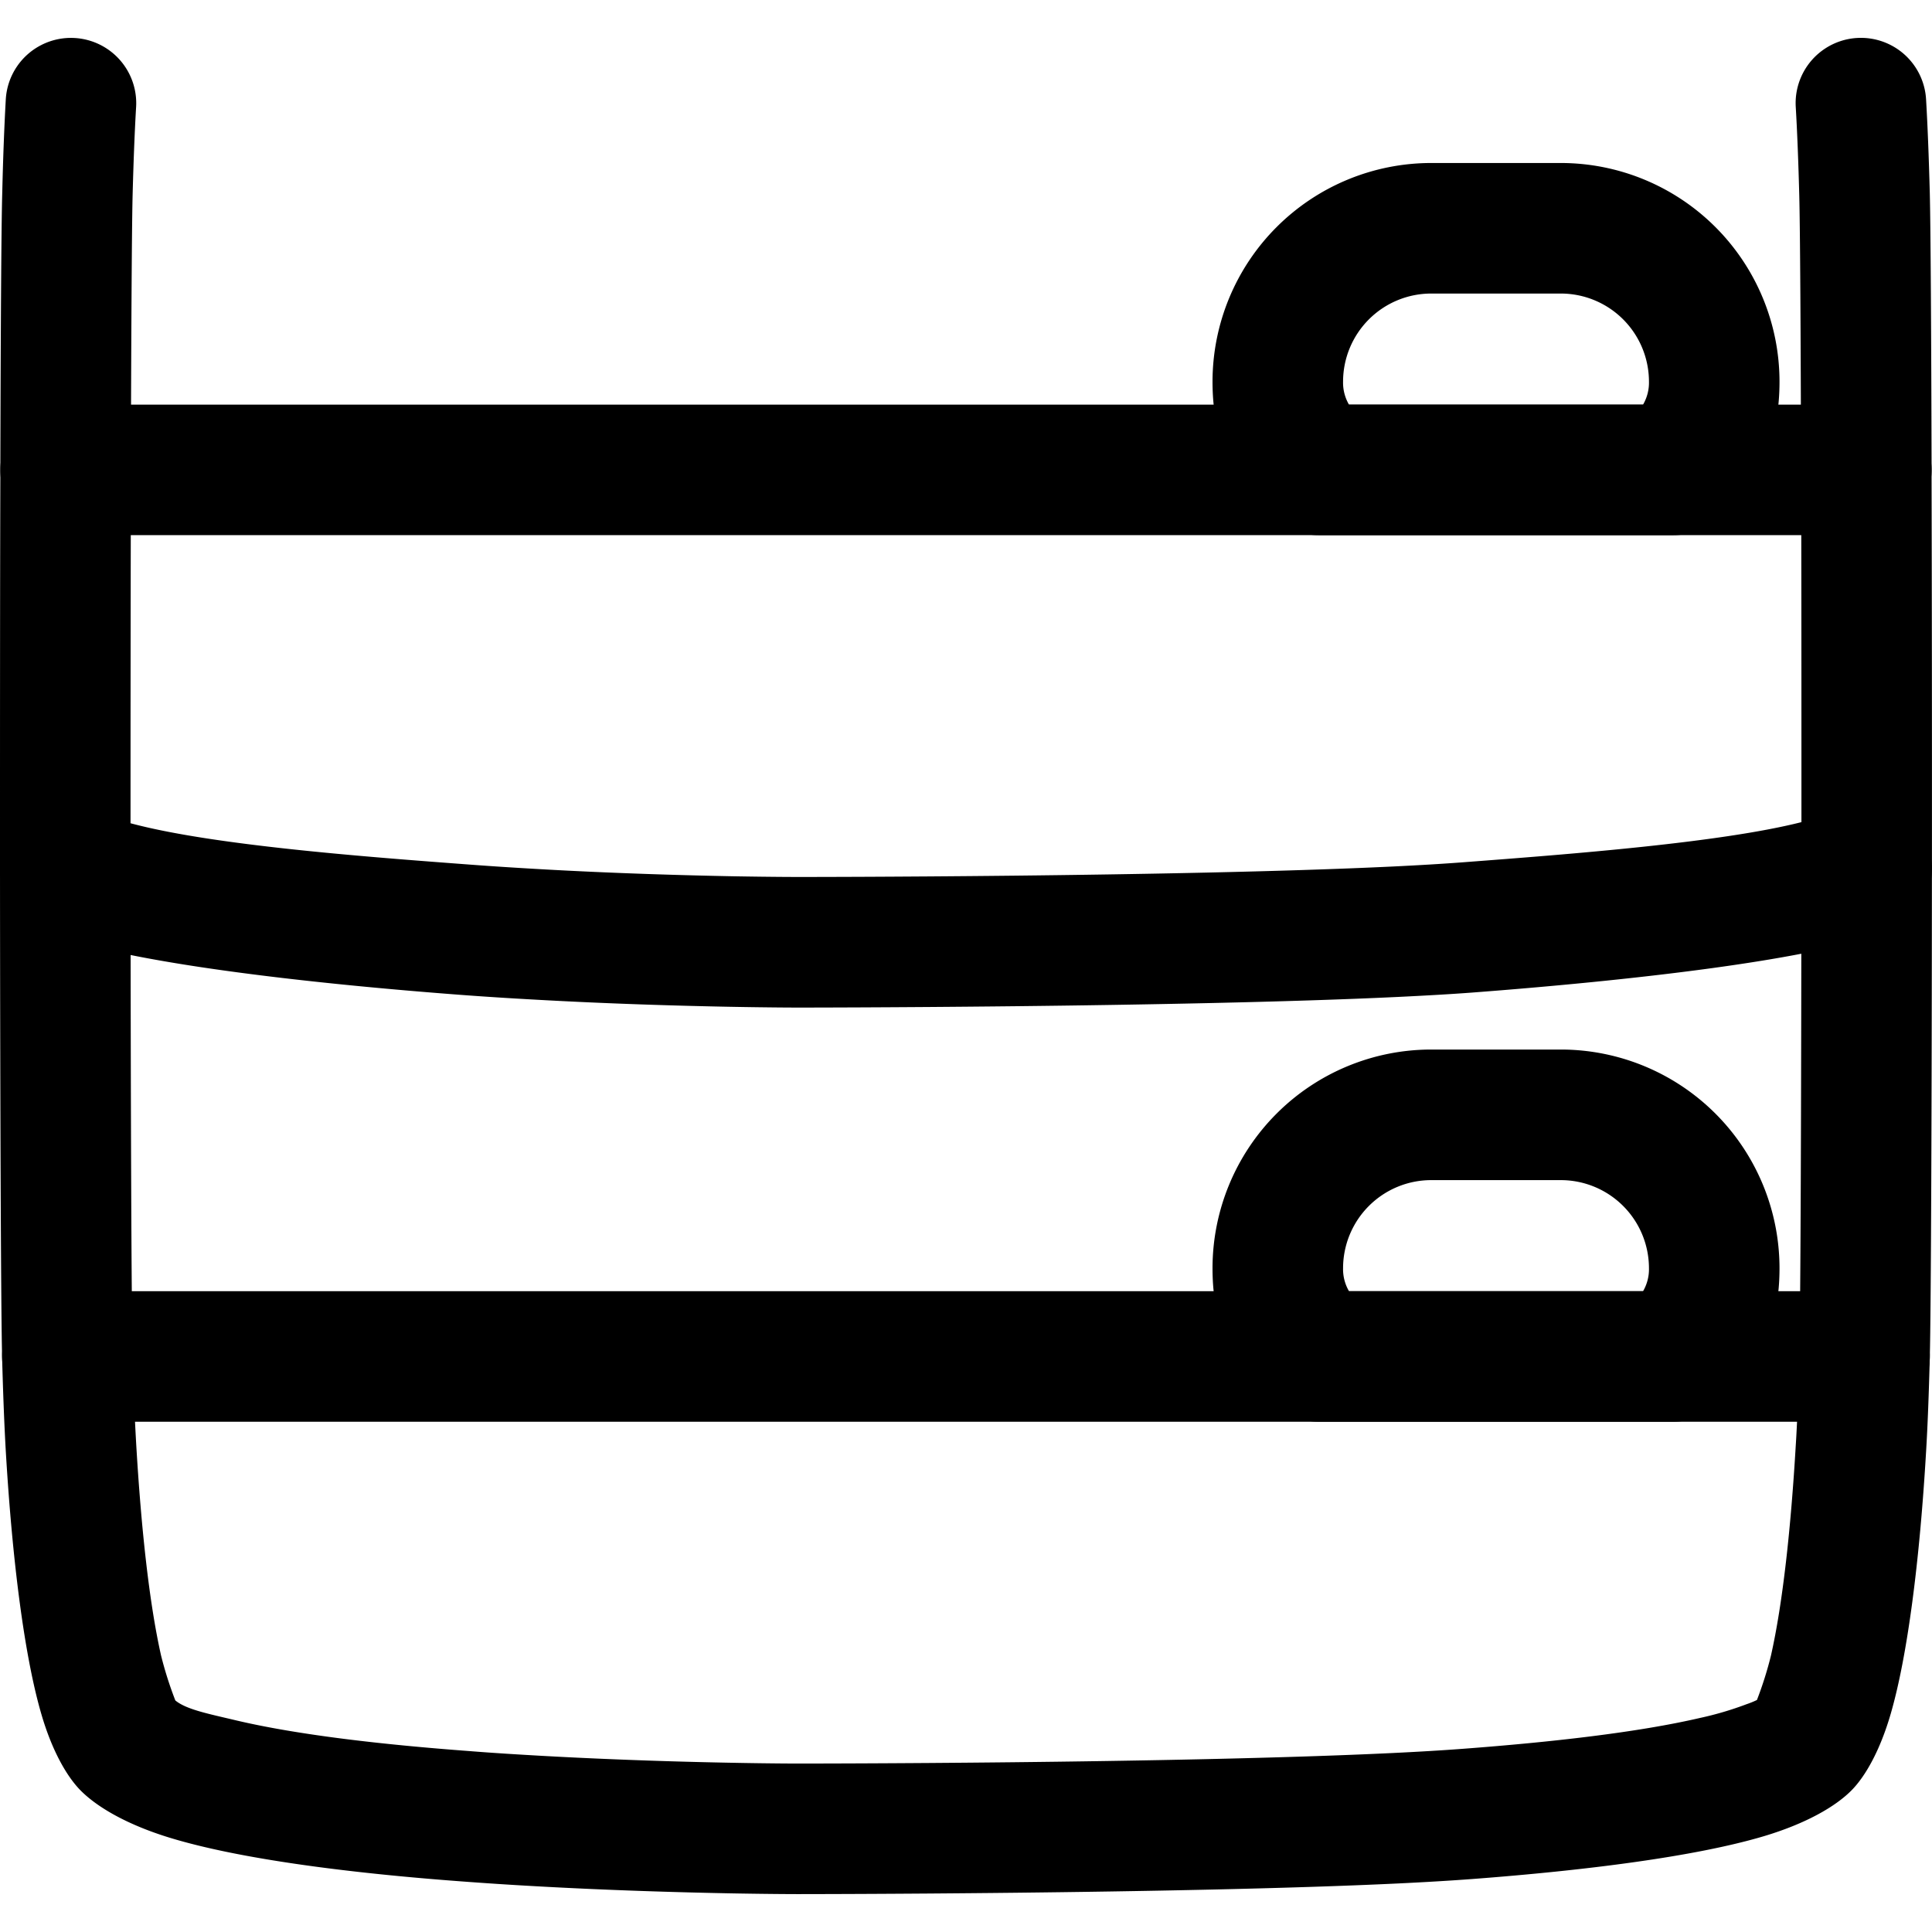
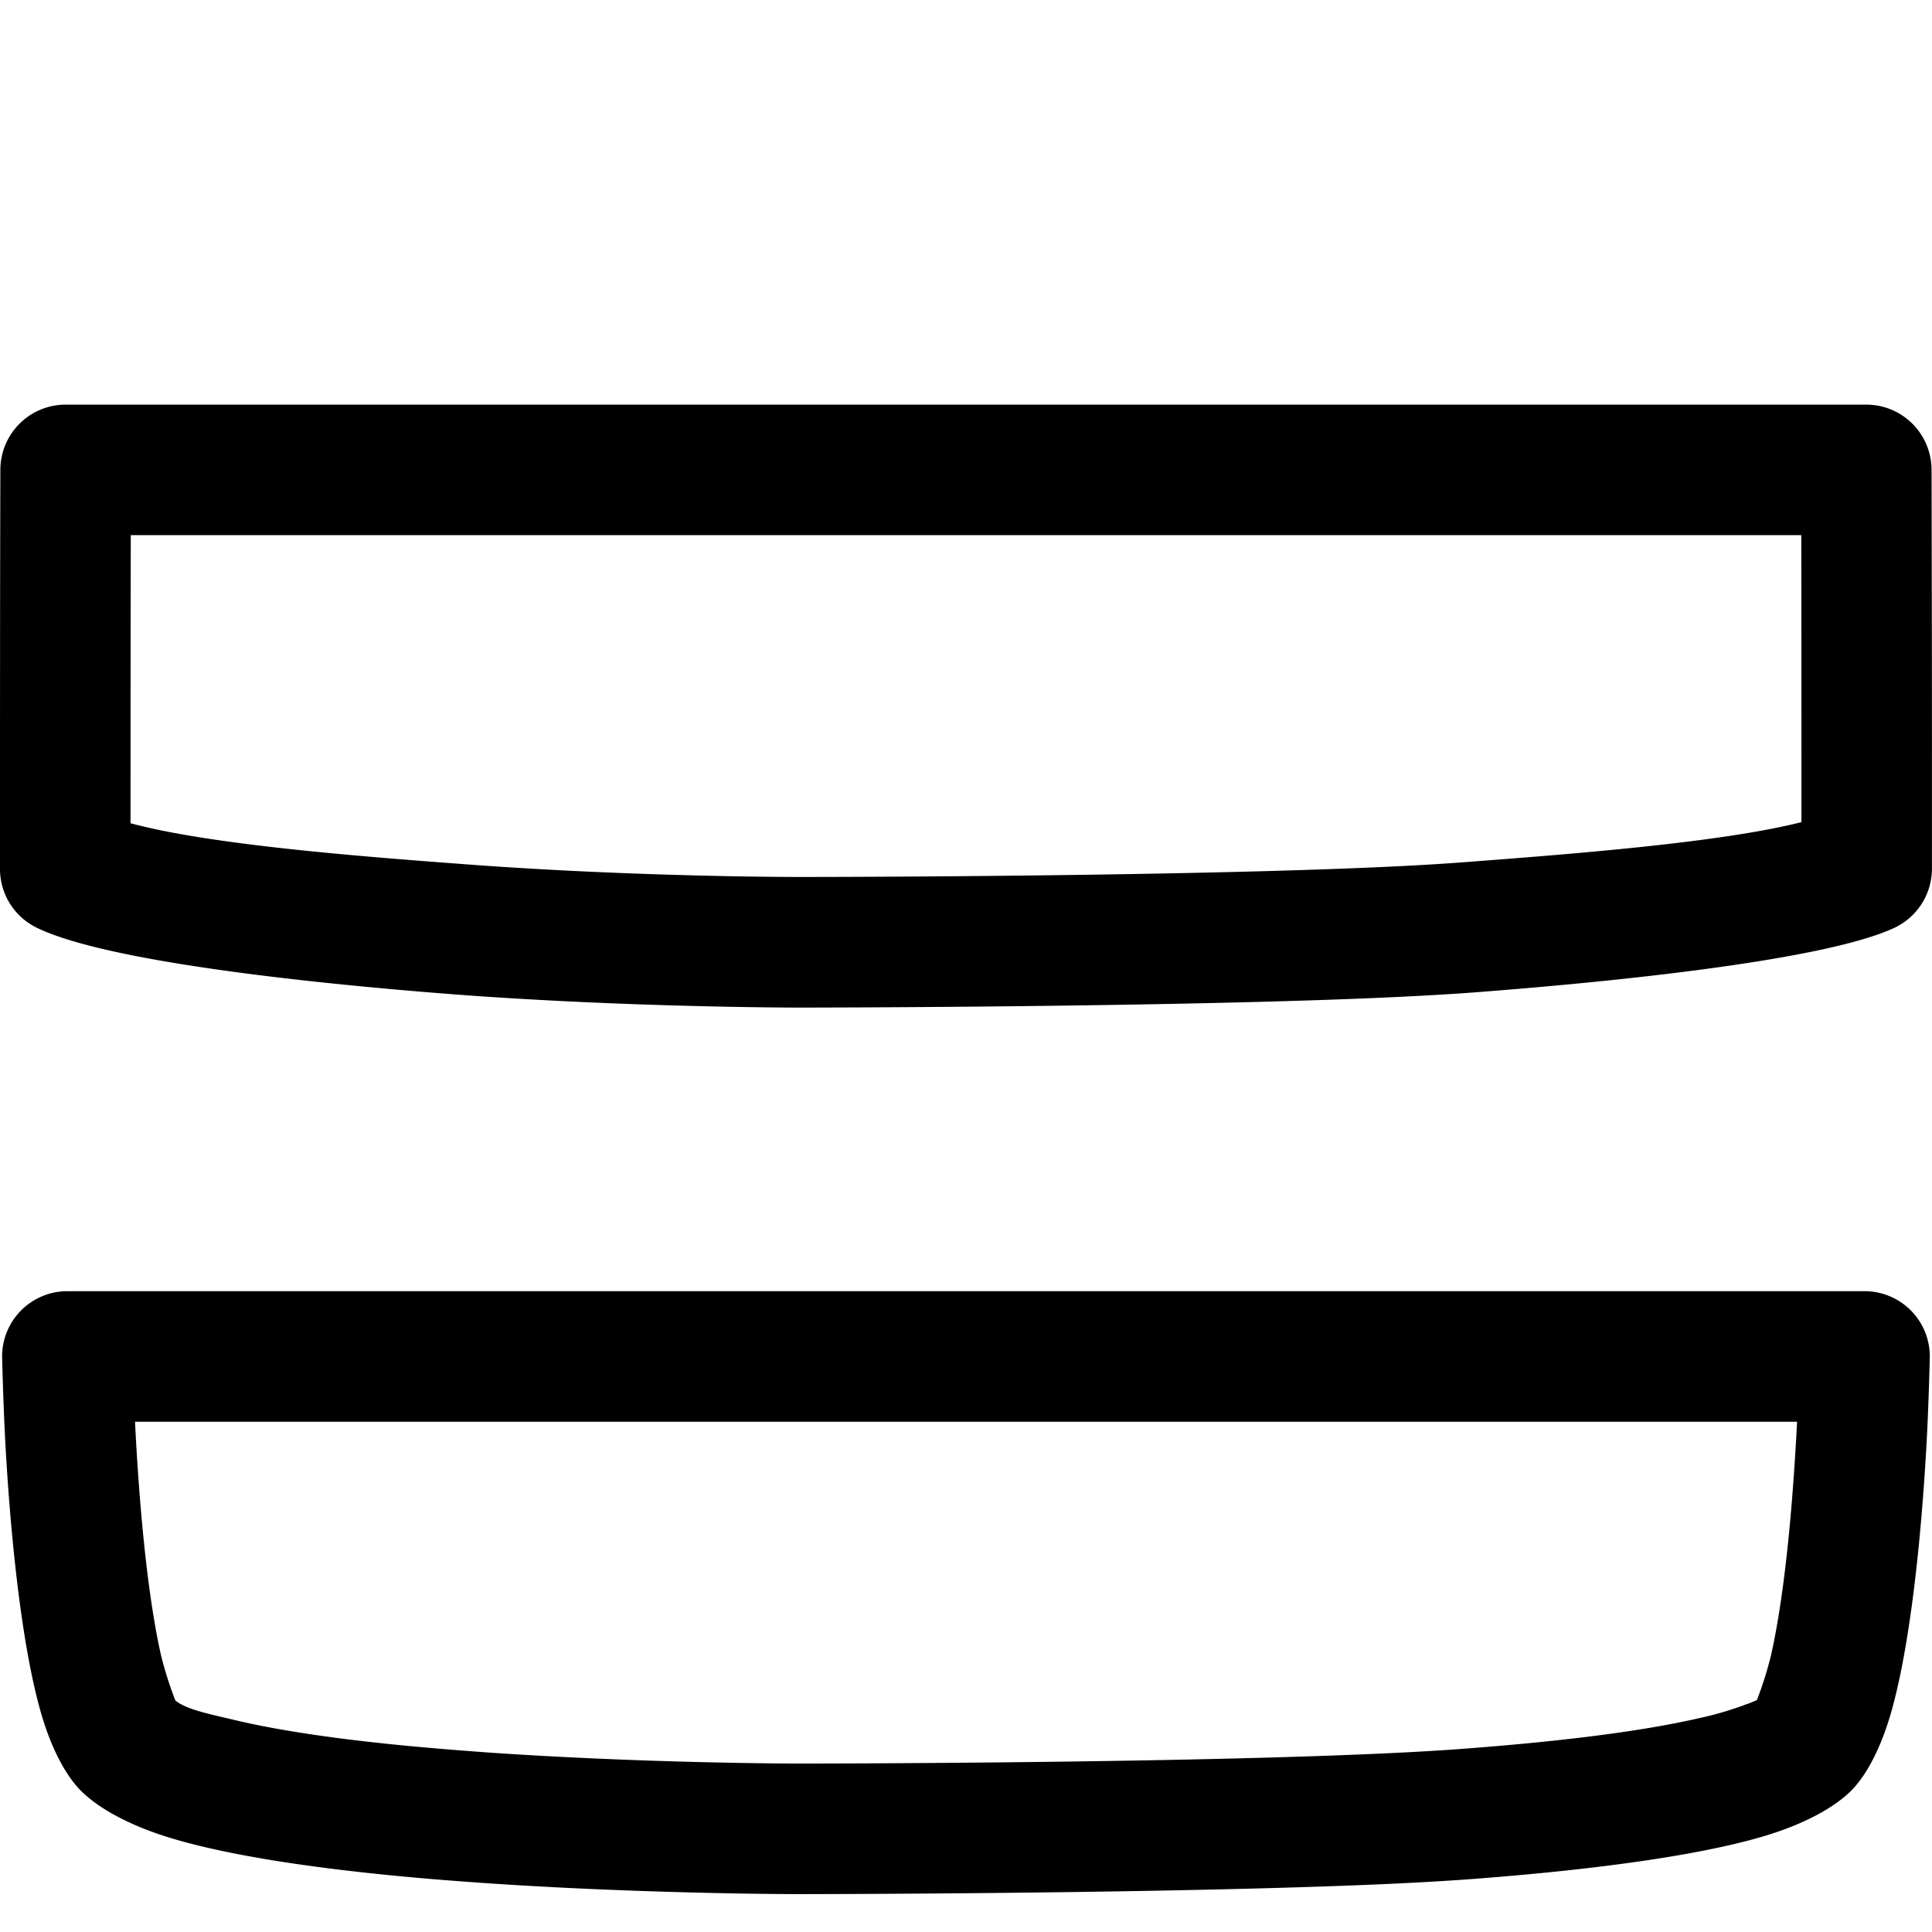
<svg xmlns="http://www.w3.org/2000/svg" id="O" viewBox="0 0 1000 1000">
  <defs>
    <style>.cls-1{fill-rule:evenodd;}</style>
  </defs>
  <g id="Bunk-Bed">
    <g id="Layer75">
-       <path class="cls-1" d="M929.48,55.38a33.78,33.78,0,0,1,67.45-4c.79,13.37,1.43,29.82,1.92,48.16.44,17,.76,72.47.94,143.57a33.78,33.78,0,1,1-67.56.17c-.18-70.3-.49-125.2-.93-142C930.84,83.83,930.24,68.14,929.48,55.38Zm2.92,394.23a33.78,33.78,0,1,1,67.56.05C999.88,568.8,999.51,678,998.85,703a33.78,33.78,0,0,1-67.54-1.78C932,676.35,932.32,567.94,932.4,449.61ZM68.65,701.19A33.78,33.78,0,0,1,1.11,703C.45,678,.08,568.91,0,449.83a33.79,33.79,0,0,1,67.57-.05C67.64,568.05,68,676.36,68.65,701.19ZM67.73,243.3a33.78,33.78,0,1,1-67.56-.17c.18-71.1.5-126.62,1-143.57C1.6,81.22,2.24,64.77,3,51.4a33.78,33.78,0,0,1,67.45,4c-.76,12.76-1.36,28.45-1.82,46C68.22,118.1,67.91,173,67.73,243.3ZM657.54,725c-19.4-21.05-29.94-37.69-29.94-68.55A113.23,113.23,0,0,1,740.78,543.24h67.11A113.23,113.23,0,0,1,921.07,656.42c0,30.86-10.54,47.5-29.94,68.55a33.81,33.81,0,0,1-24.85,10.89H682.39A33.81,33.81,0,0,1,657.54,725Zm40.69-56.67H850.44a22.6,22.6,0,0,0,3.06-11.88,45.64,45.64,0,0,0-45.61-45.62H740.78a45.64,45.64,0,0,0-45.61,45.62A22.6,22.6,0,0,0,698.23,668.3ZM657.54,266.11c-19.4-21.06-29.94-37.69-29.94-68.56A113.24,113.24,0,0,1,740.78,84.37h67.11A113.24,113.24,0,0,1,921.07,197.55c0,30.87-10.54,47.5-29.94,68.56A33.81,33.81,0,0,1,866.28,277H682.39A33.81,33.81,0,0,1,657.54,266.11Zm40.69-56.68H850.44a22.6,22.6,0,0,0,3.06-11.88,45.64,45.64,0,0,0-45.61-45.61H740.78a45.64,45.64,0,0,0-45.61,45.61A22.6,22.6,0,0,0,698.23,209.43Z" />
      <path class="cls-1" d="M34.89,668.31H965.08A33.78,33.78,0,0,1,998.85,703c-.48,18.36-1.09,34.78-1.9,48.16-3.32,56.67-9.61,105.85-18.28,135.77-5.56,19.21-13.18,32.47-20.23,39.65-8.4,8.55-23.8,17.35-45.45,23.83C877.4,961,820.64,968.15,762.1,972.57c-11.27.85-24.28,1.62-38.51,2.31-114.77,5.47-310.54,5.51-310.54,5.51s-13.5,0-35.23-.4c-25.34-.49-61.95-1.5-101.43-3.73-12.57-.69-25.42-1.54-38.31-2.51-56.64-4.22-113.76-11.4-150.21-22.54-21.72-6.65-37.49-15.65-46.33-24.65-7-7.18-14.68-20.44-20.23-39.65C12.63,857,6.35,807.81,3,751.14c-.77-13.38-1.41-29.8-1.9-48.16a33.8,33.8,0,0,1,33.77-34.67ZM90.75,880.14c5.6,4.66,17,6.89,30.81,10.17,32.76,7.79,77.31,12.77,121.58,16.06,12.45,1,24.86,1.74,37,2.43,38.51,2.15,74.23,3.16,98.92,3.61,20.87.4,33.85.4,34,.4.89,0,194,0,307.33-5.43,13.5-.65,25.91-1.38,36.61-2.19,45.89-3.44,90.61-8.47,123-16a169.29,169.29,0,0,0,24-7.09,46,46,0,0,0,5.39-2.19,192,192,0,0,0,7.26-23c6.12-27.16,10.34-66,12.89-109.74.24-3.53.41-7.3.61-11.27H69.88c.2,4,.4,7.74.6,11.27,2.56,43.74,6.77,82.58,12.89,109.74A194.27,194.27,0,0,0,90.75,880.14ZM34,209.44H966a33.79,33.79,0,0,1,33.77,33.69c.16,62.07.24,136.05.2,206.55a33.87,33.87,0,0,1-19.46,30.57C945,496.87,837.75,508,762.1,513.74c-11.27.85-24.28,1.58-38.51,2.27-114.77,5.47-310.54,5.51-310.54,5.51s-13.5,0-35.23-.41c-25.34-.48-61.95-1.5-101.43-3.73-12.57-.69-25.42-1.5-38.31-2.47C164.5,509.36,55.4,498,19,480.17A33.76,33.76,0,0,1,0,449.84C0,379.3,0,305.28.19,243.13A33.78,33.78,0,0,1,34,209.44ZM67.69,277c-.09,46.87-.13,98.47-.13,149.11,42.21,11.35,120.33,17.27,175.58,21.4,12.45.94,24.86,1.71,37,2.4,38.51,2.18,74.23,3.16,98.92,3.64,20.87.37,33.85.37,34,.37.89,0,194,0,307.33-5.39,13.5-.65,25.91-1.38,36.61-2.19,56.76-4.3,133.66-10.22,175.42-20.8,0-50.47,0-101.84-.08-148.54Z" />
    </g>
  </g>
</svg>